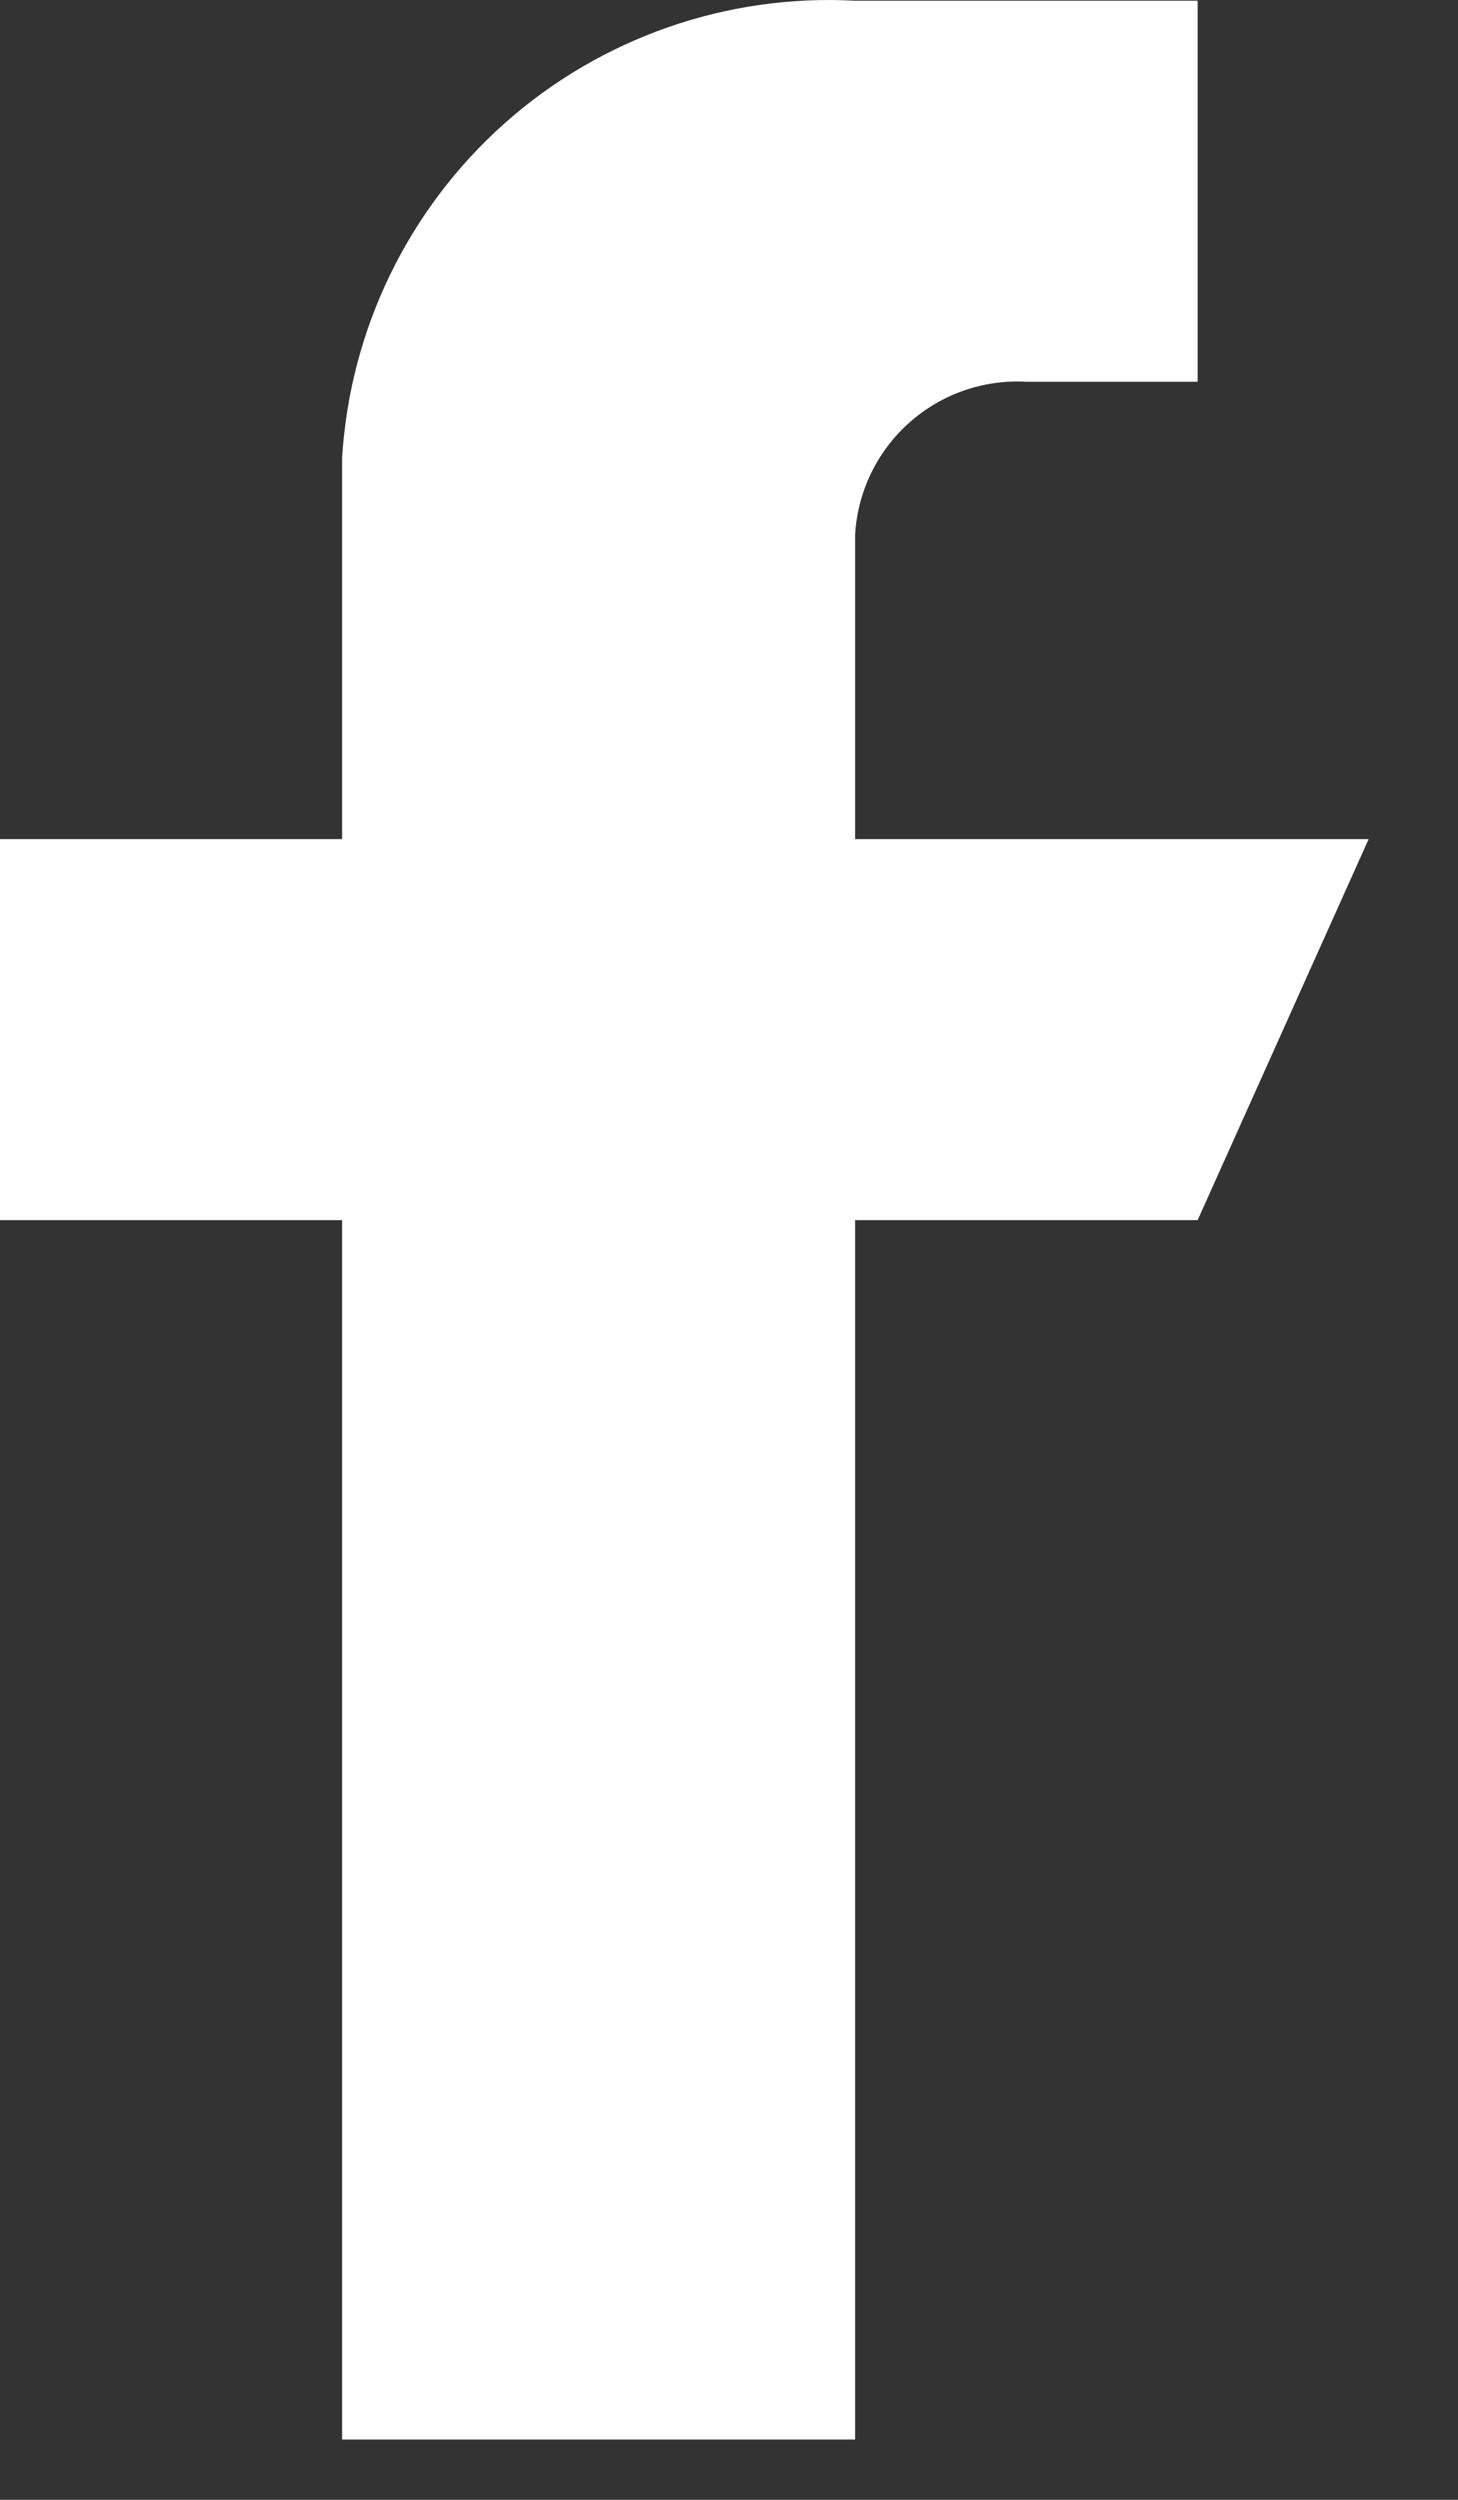
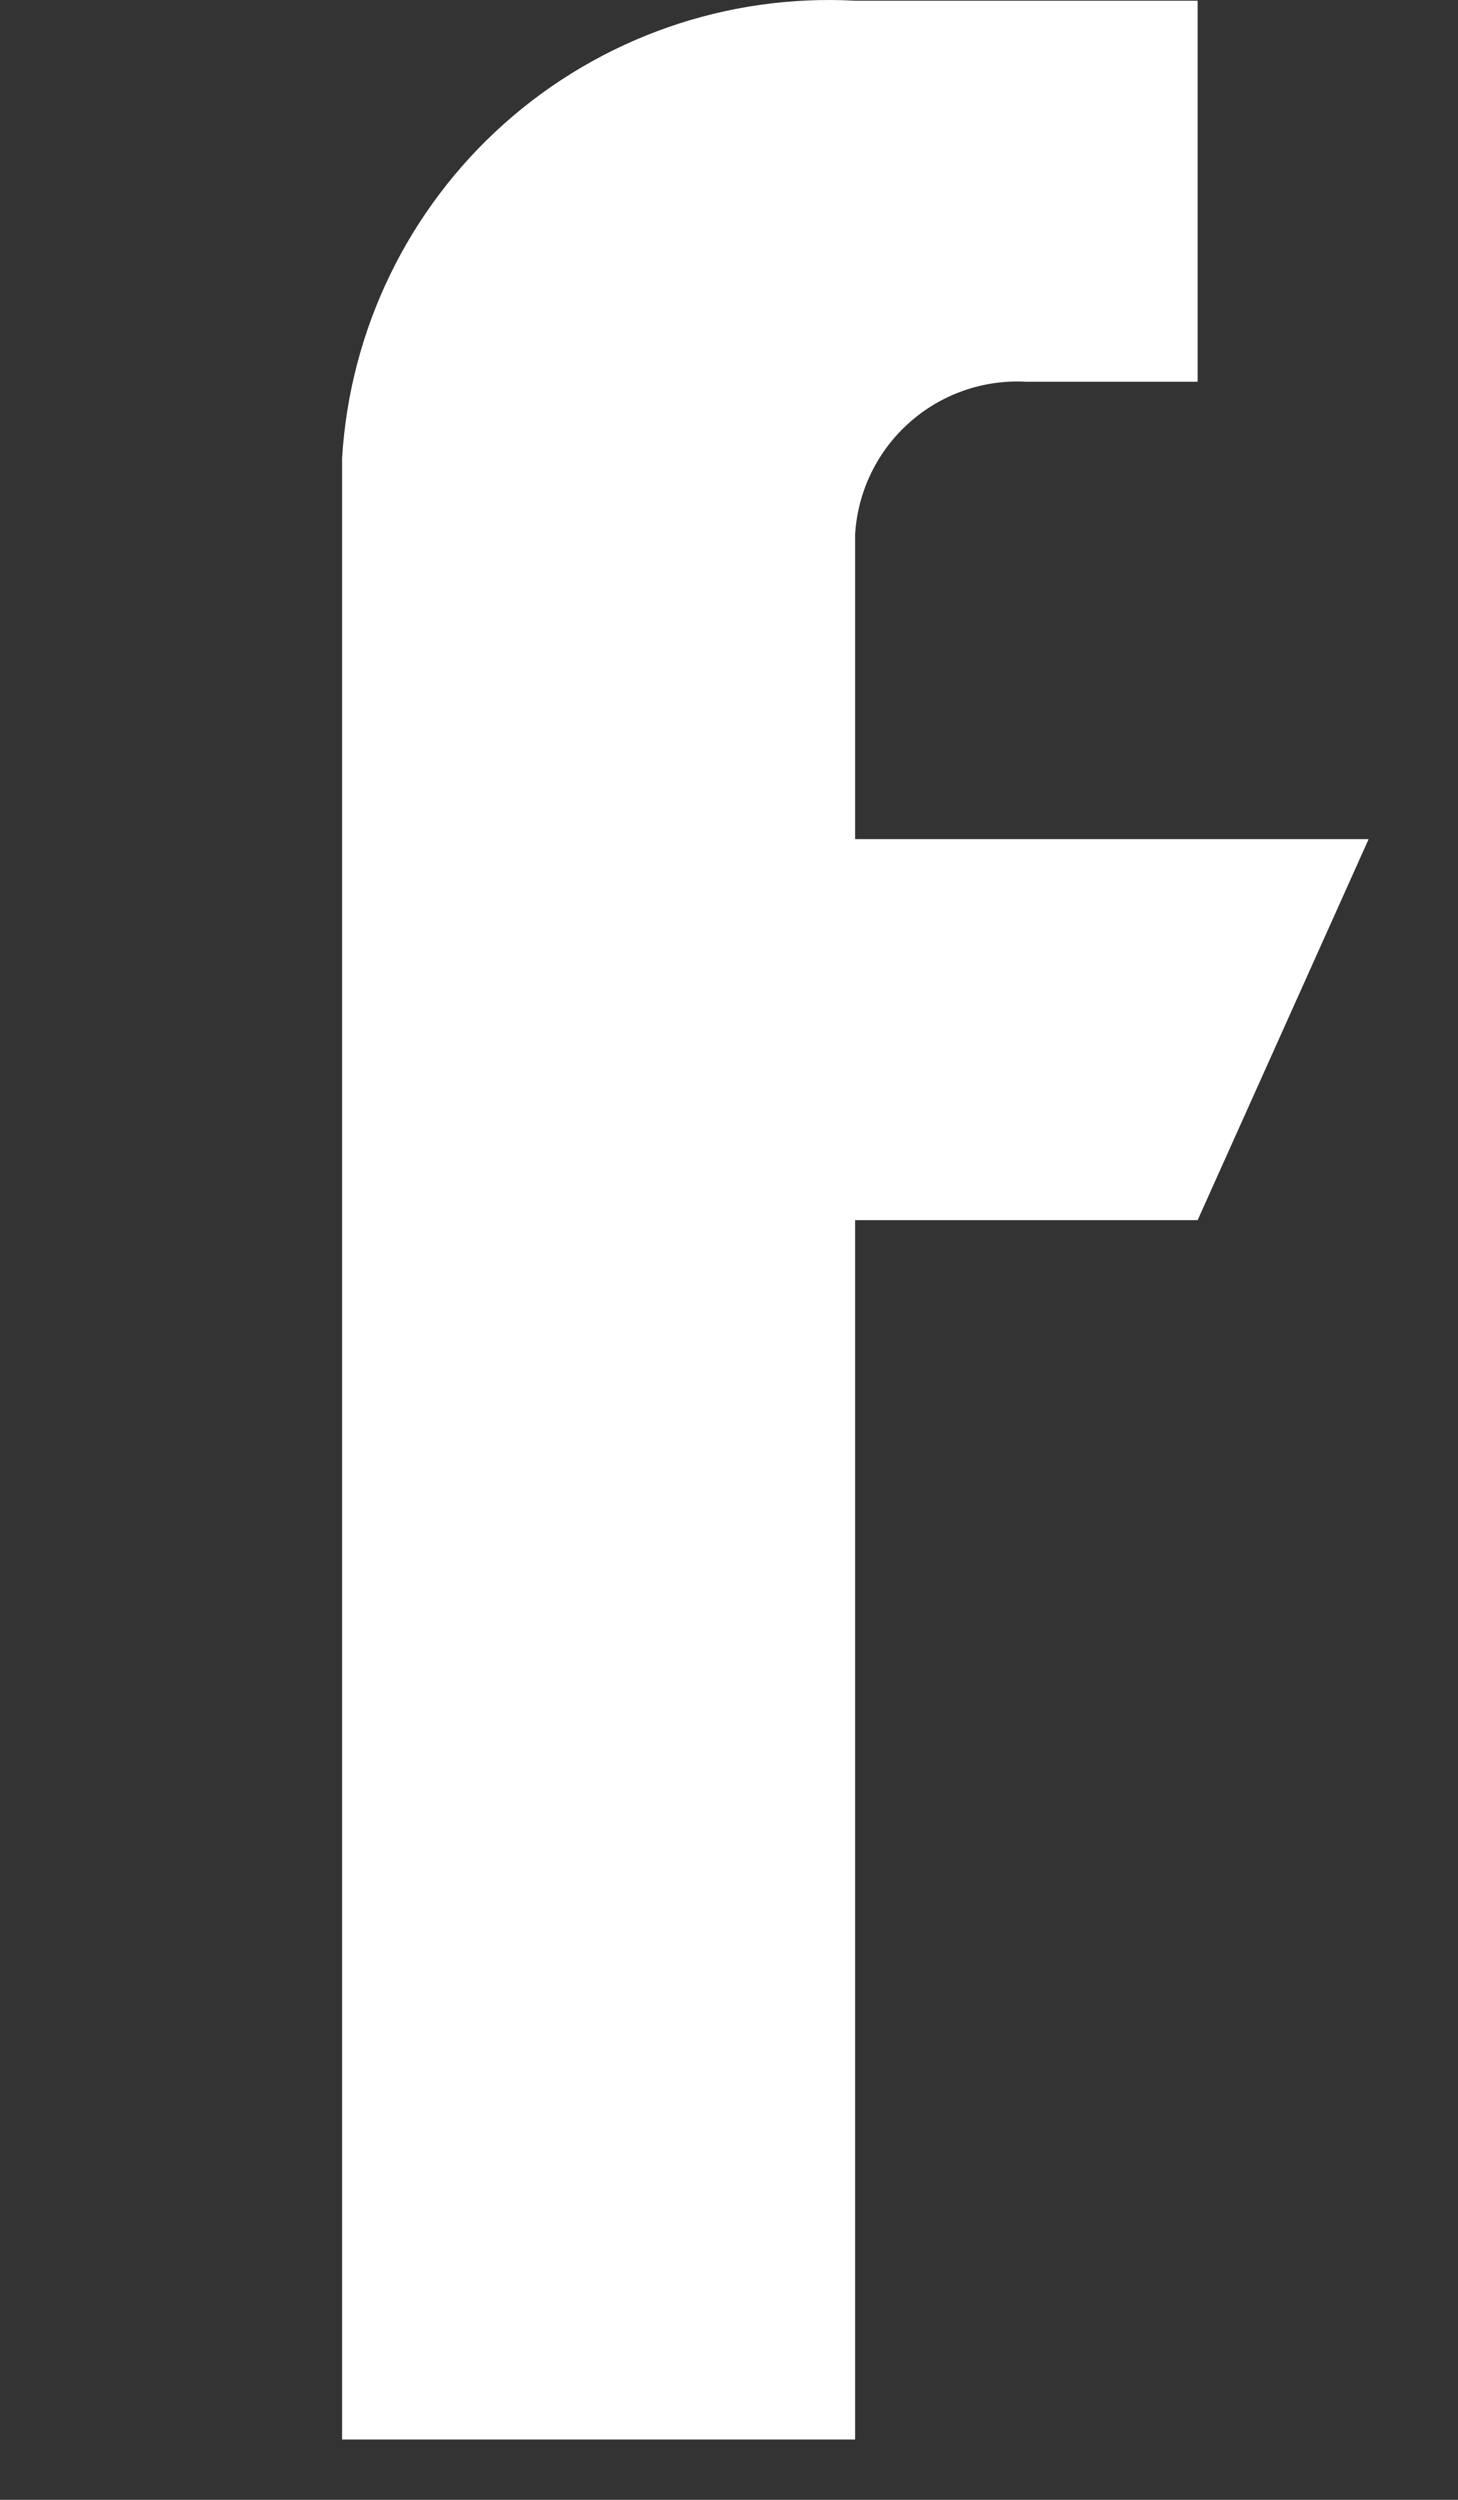
<svg xmlns="http://www.w3.org/2000/svg" width="14" height="24" viewBox="0 0 14 24" fill="none">
  <rect x="0" y="0" width="14" height="24" fill="#333333" stroke="none" />
-   <path d="M8.211 8.056V5.129C8.236 4.717 8.423 4.332 8.731 4.058C9.038 3.784 9.442 3.642 9.854 3.665H11.5V0.007H8.211C6.977 -0.06 5.766 0.364 4.843 1.186C3.92 2.009 3.36 3.163 3.285 4.397V8.056H0V11.714H3.285V23.421H8.211V11.714H11.5L13.142 8.056H8.211Z" fill="white" />
+   <path d="M8.211 8.056V5.129C8.236 4.717 8.423 4.332 8.731 4.058C9.038 3.784 9.442 3.642 9.854 3.665H11.5V0.007H8.211C6.977 -0.06 5.766 0.364 4.843 1.186C3.92 2.009 3.36 3.163 3.285 4.397V8.056H0H3.285V23.421H8.211V11.714H11.5L13.142 8.056H8.211Z" fill="white" />
</svg>